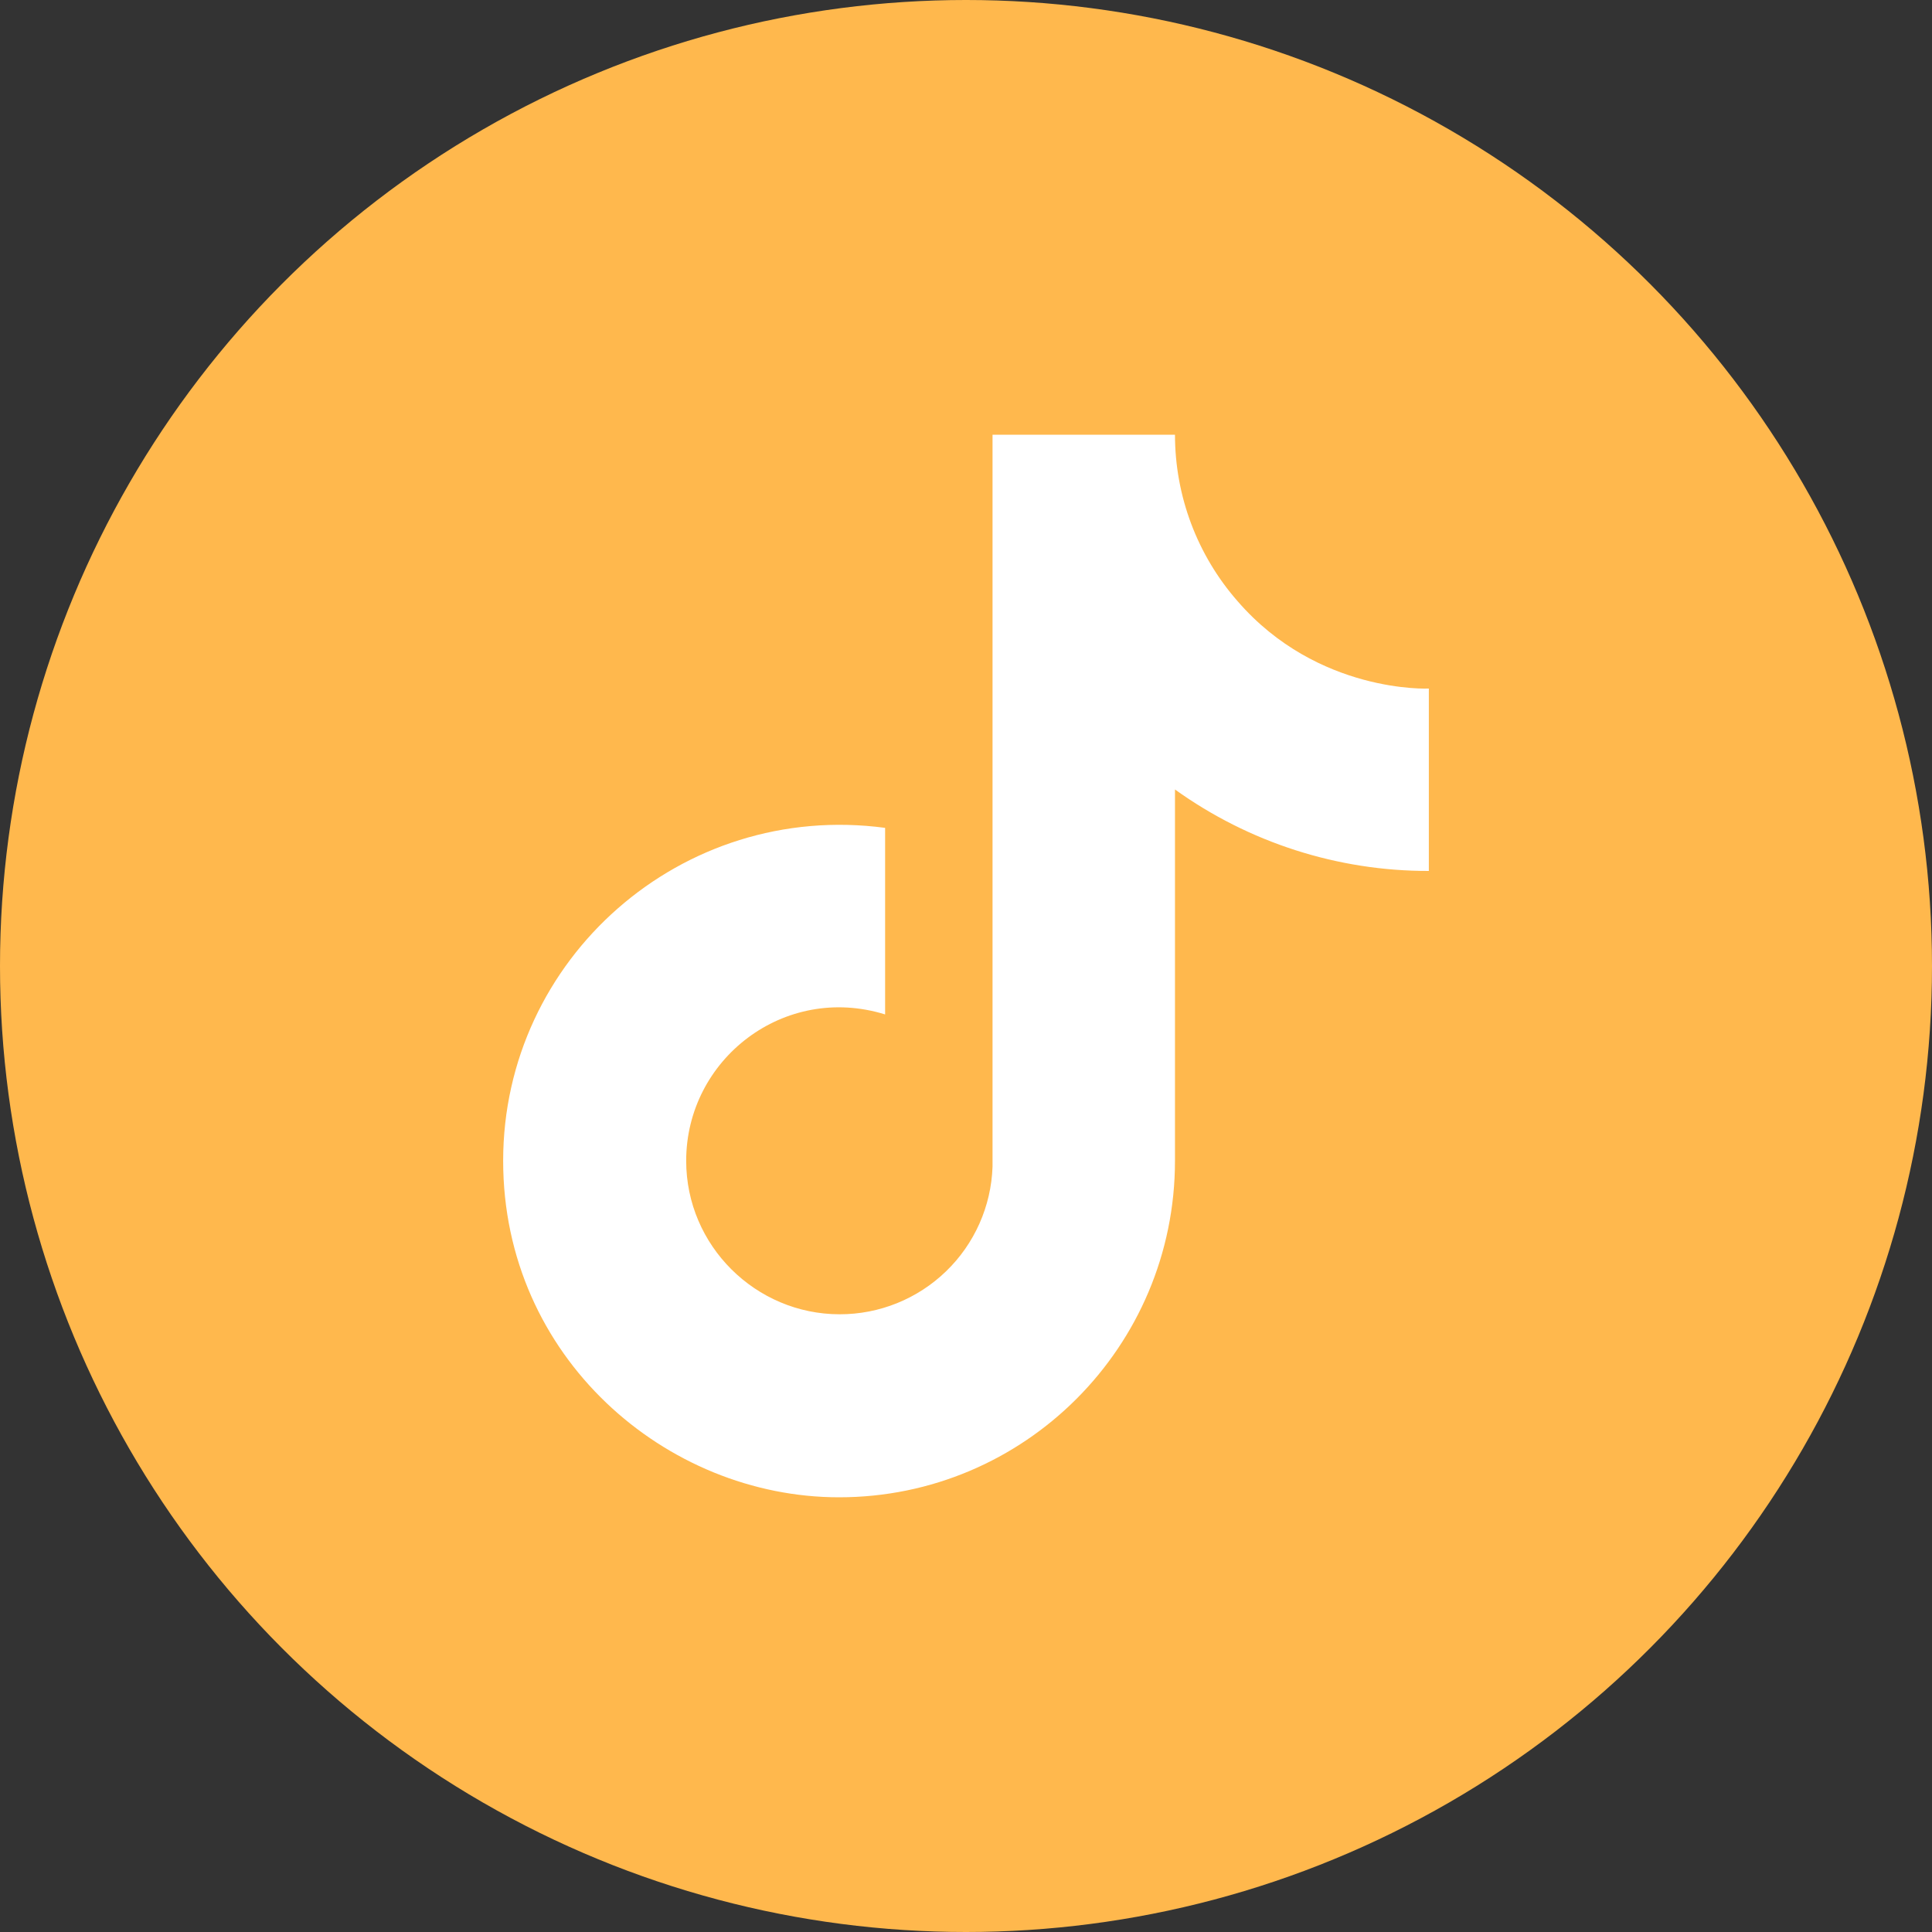
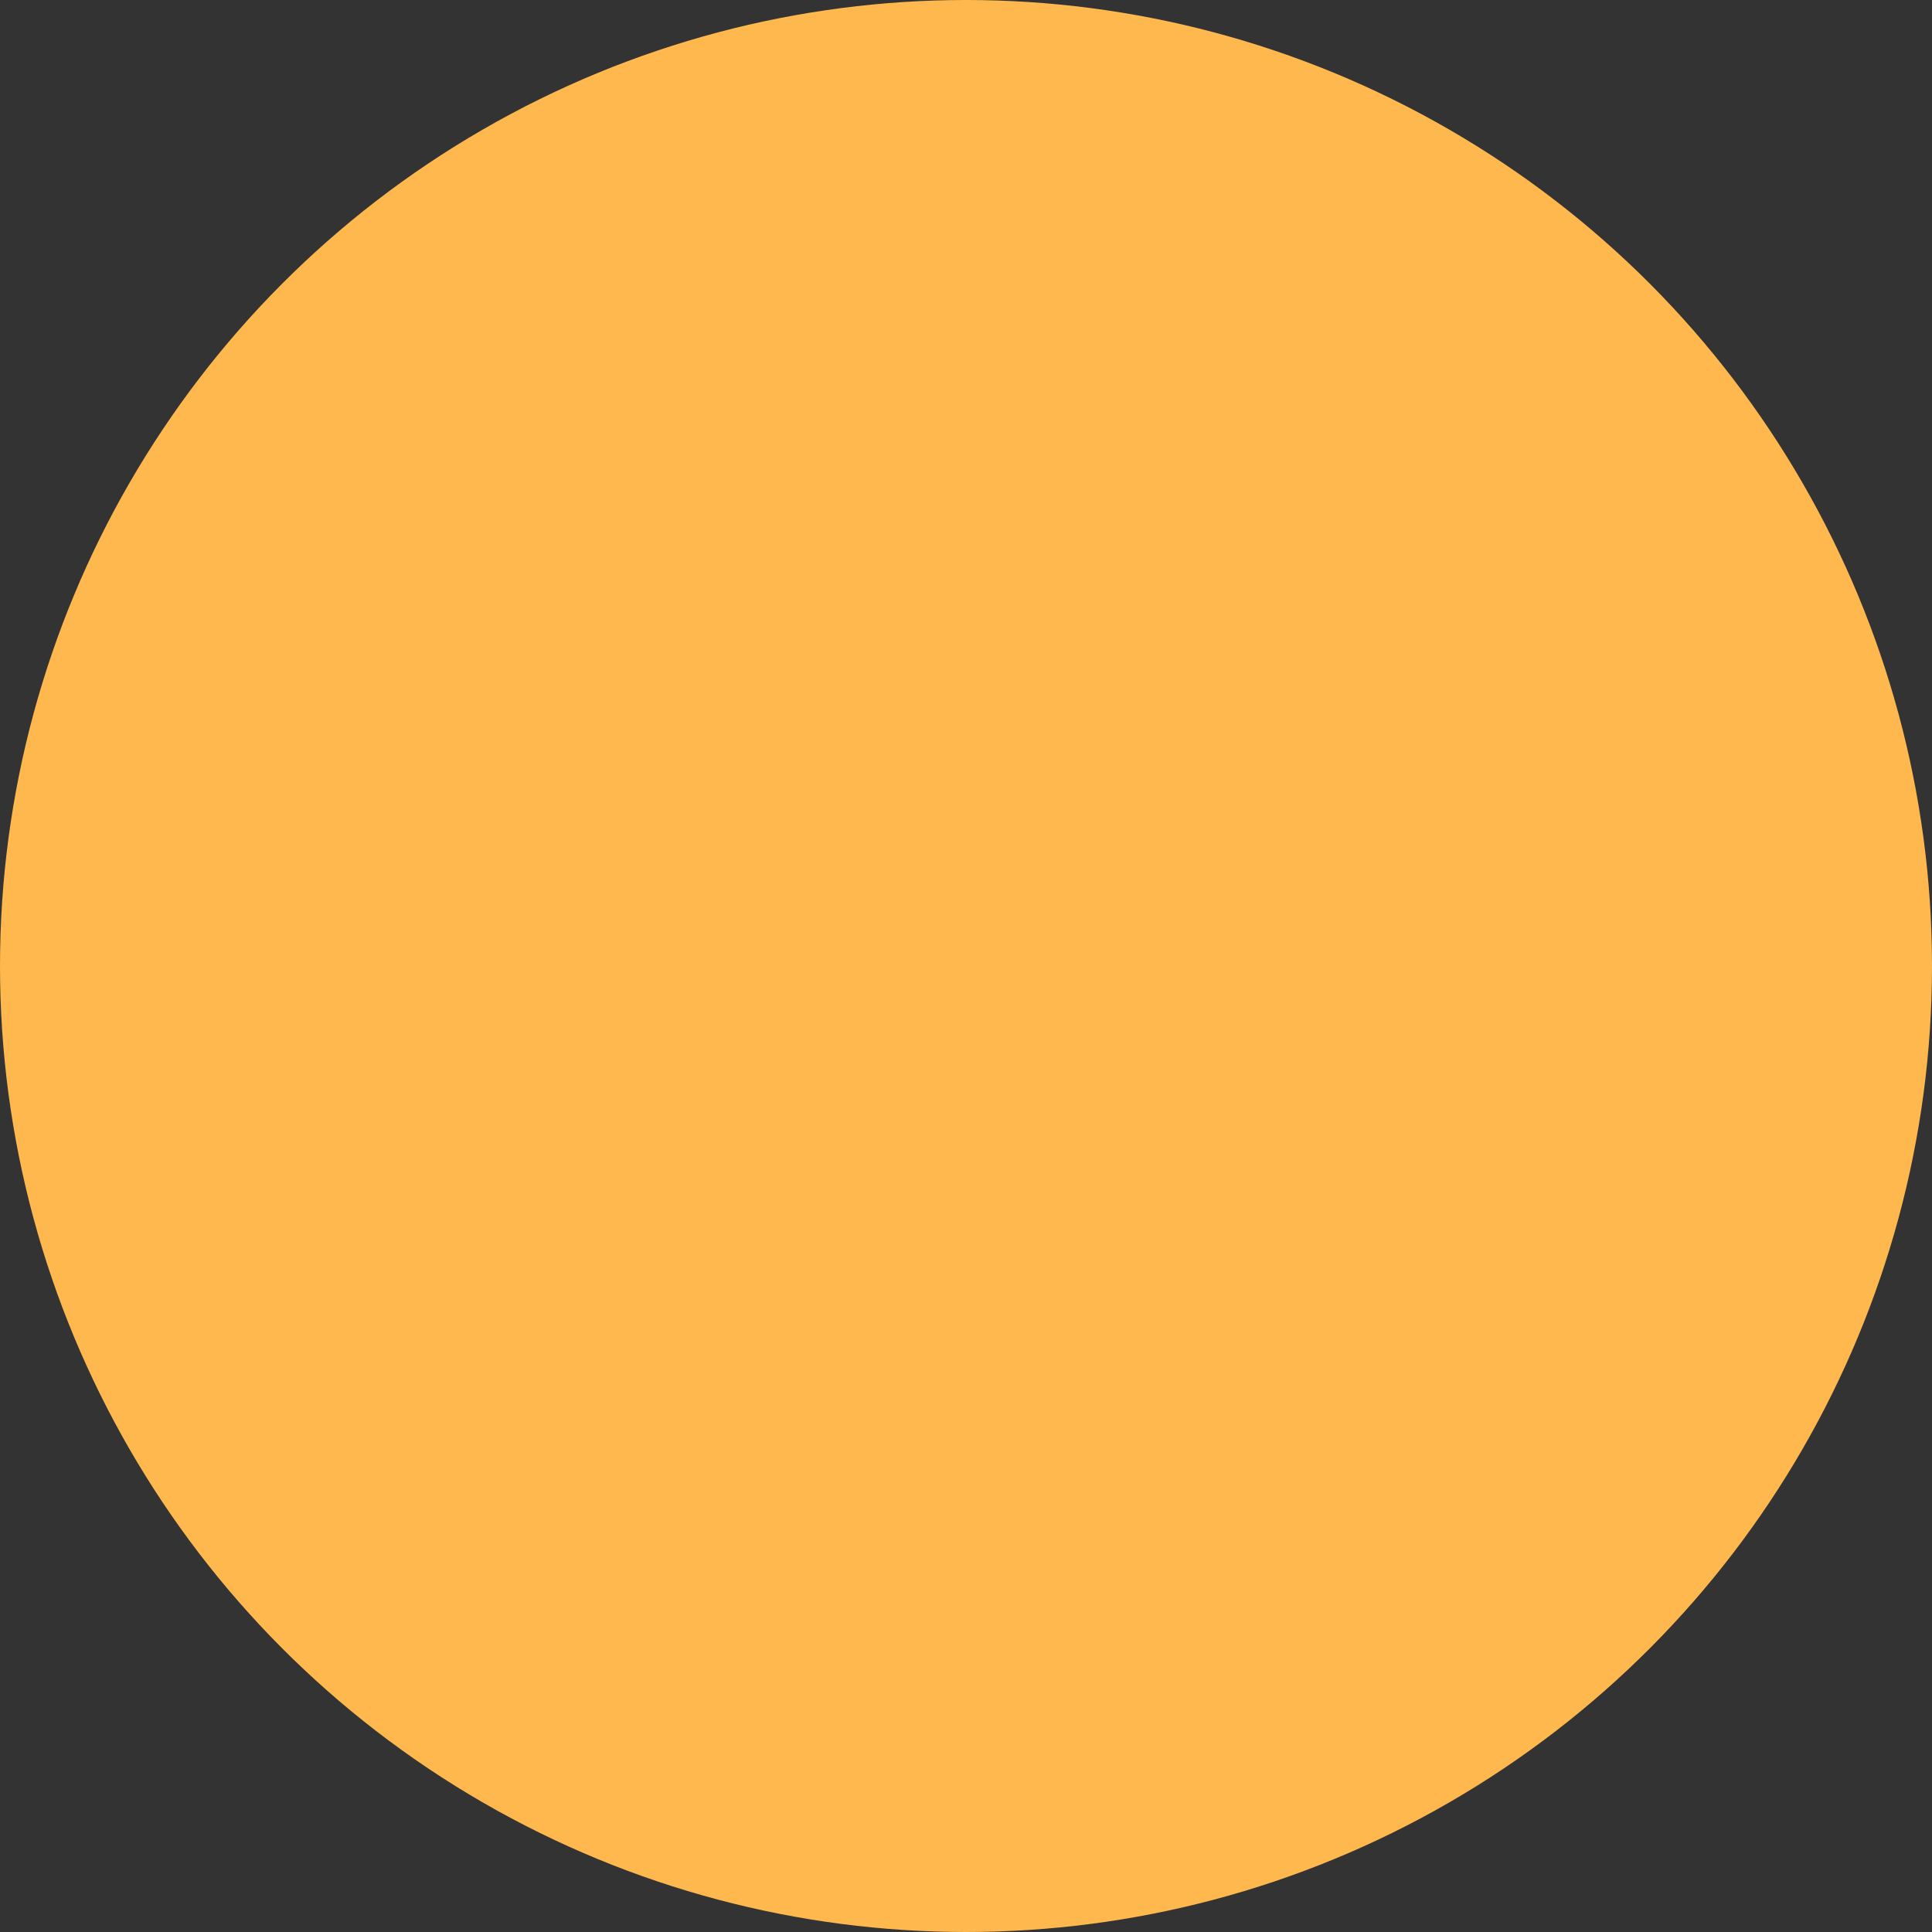
<svg xmlns="http://www.w3.org/2000/svg" width="30" height="30" viewBox="0 0 30 30" fill="none">
  <rect x="0" y="0" width="30" height="30" fill="#333333" stroke="none" />
  <circle cx="15" cy="15" r="15" fill="#FFB84D" />
-   <path d="M19.217 9.335C18.59 8.62 18.245 7.701 18.245 6.75H15.412V18.117C15.391 18.732 15.132 19.315 14.689 19.742C14.246 20.17 13.654 20.409 13.038 20.408C11.737 20.408 10.655 19.345 10.655 18.025C10.655 16.448 12.177 15.266 13.744 15.752V12.855C10.582 12.433 7.813 14.89 7.813 18.025C7.813 21.078 10.343 23.25 13.029 23.25C15.908 23.25 18.245 20.913 18.245 18.025V12.259C19.394 13.084 20.773 13.527 22.187 13.524V10.692C22.187 10.692 20.463 10.774 19.217 9.335Z" fill="white" />
</svg>